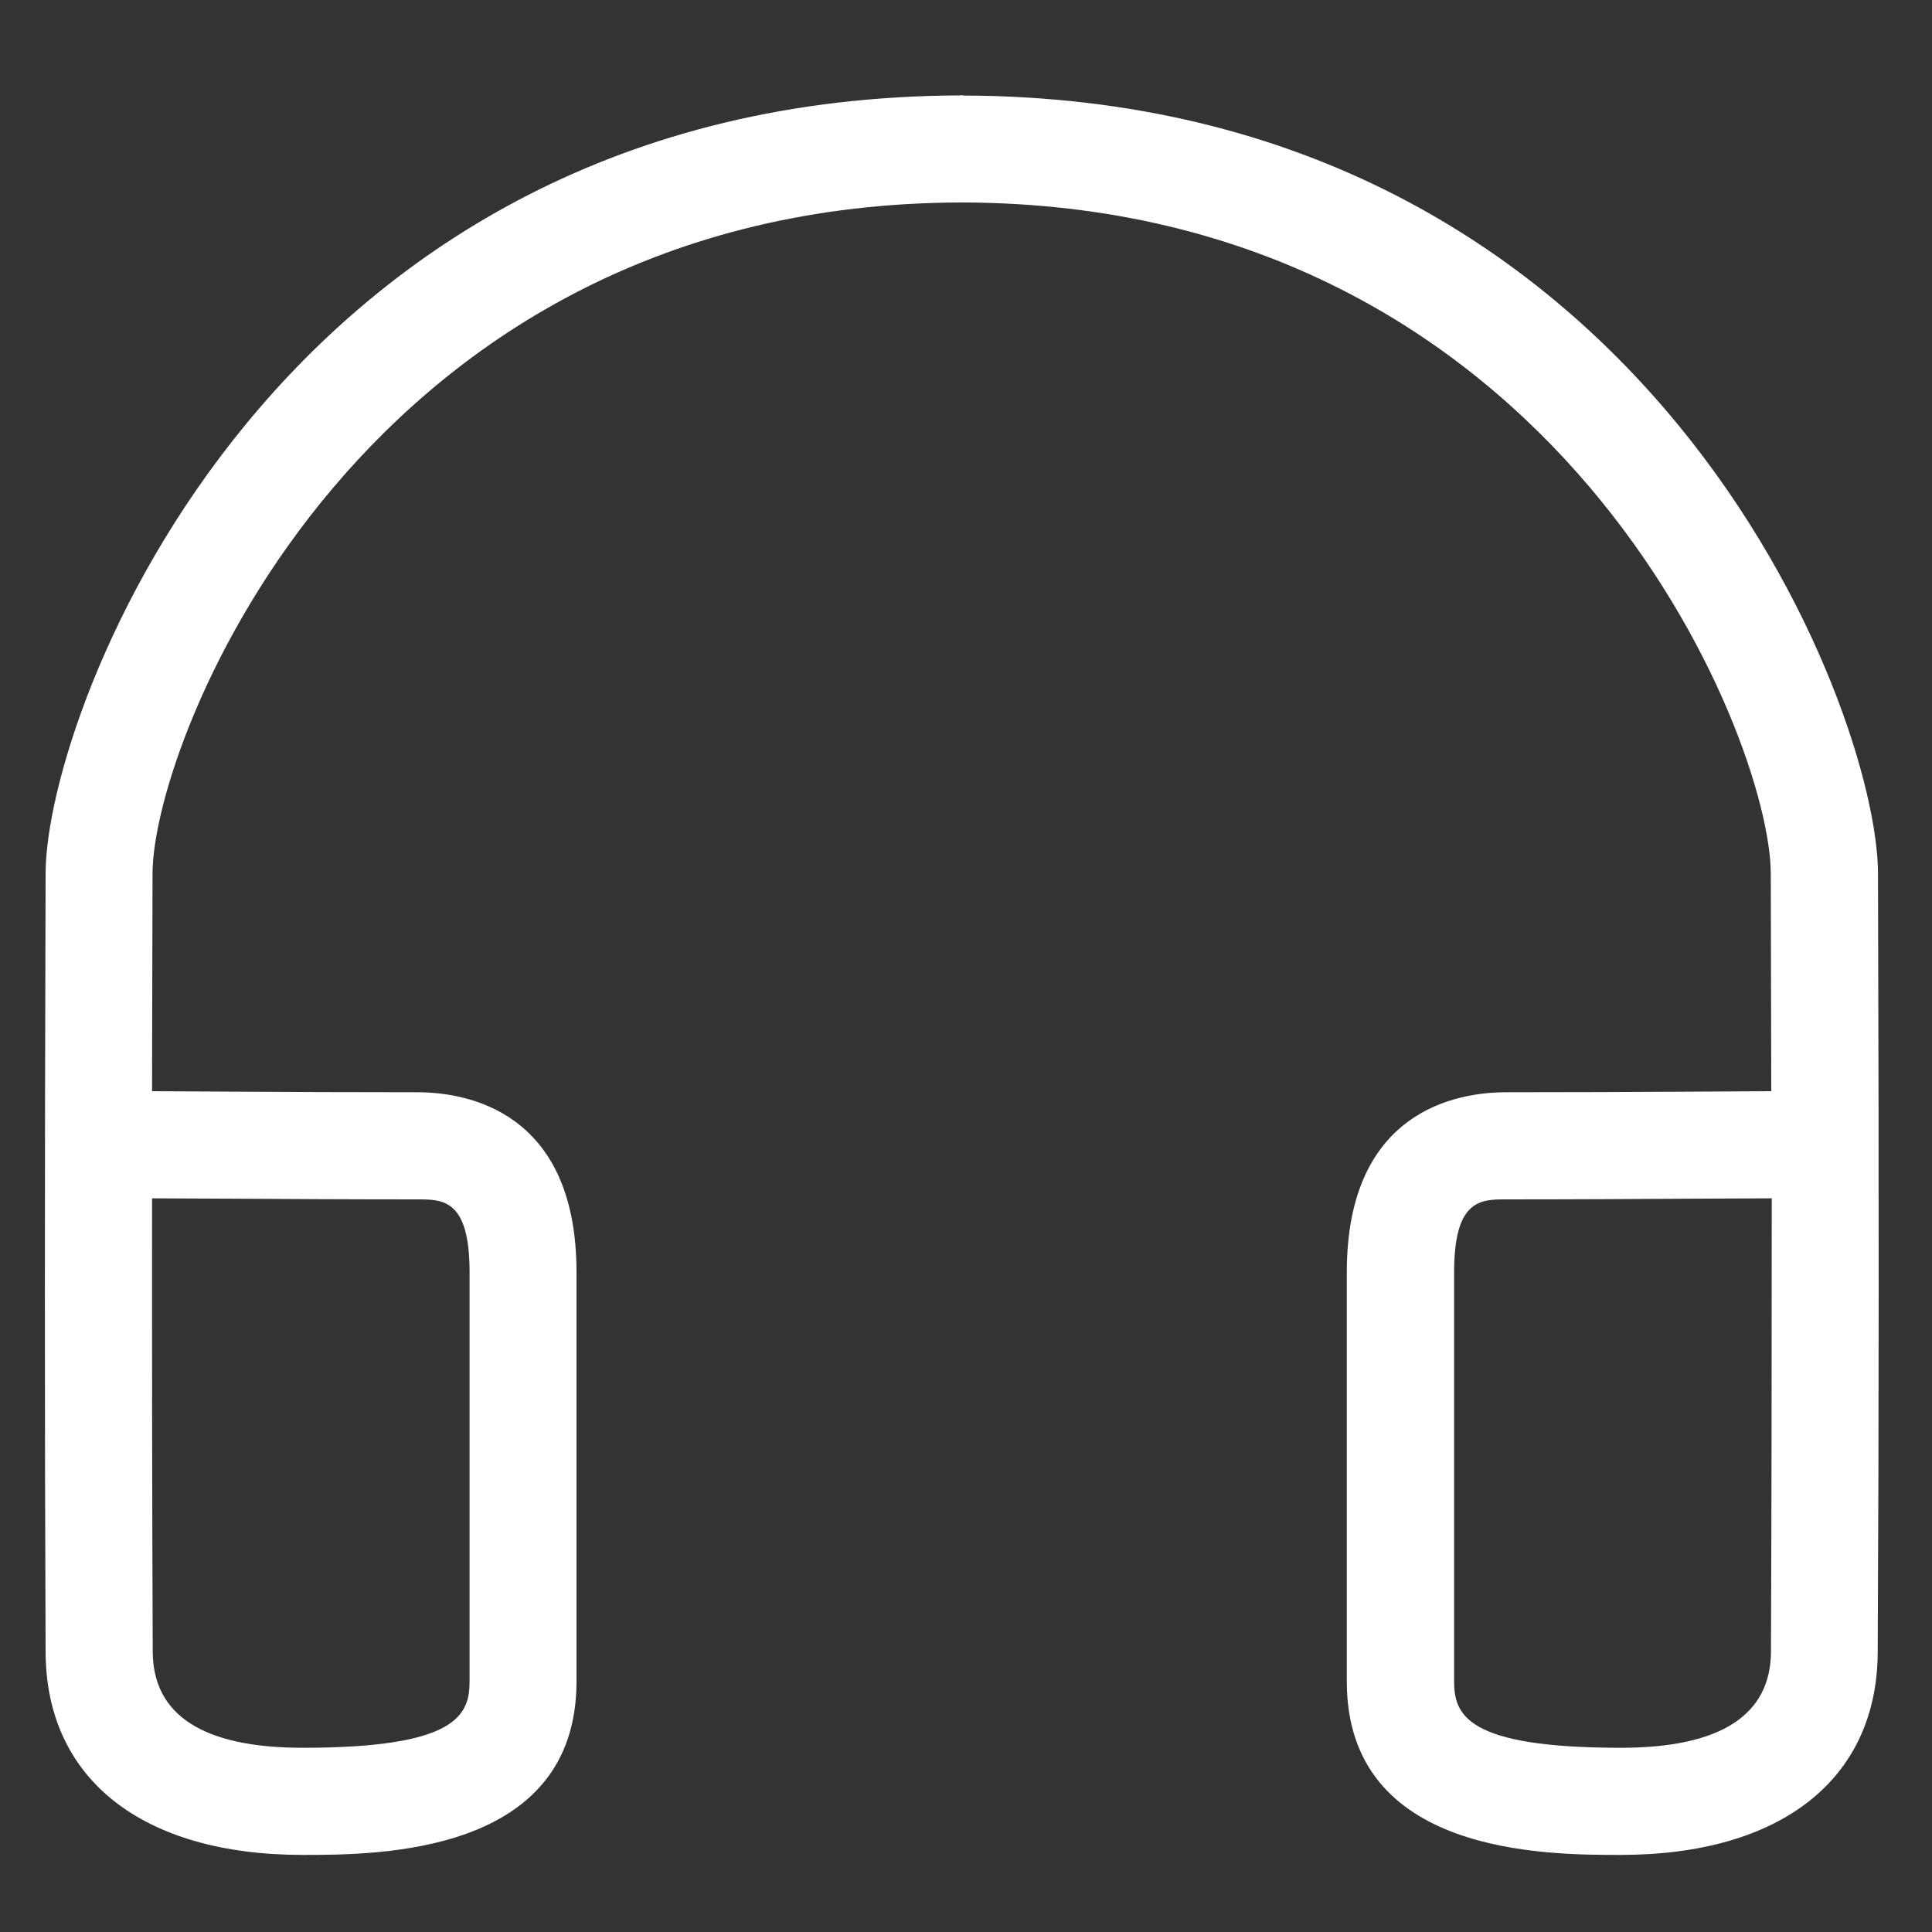
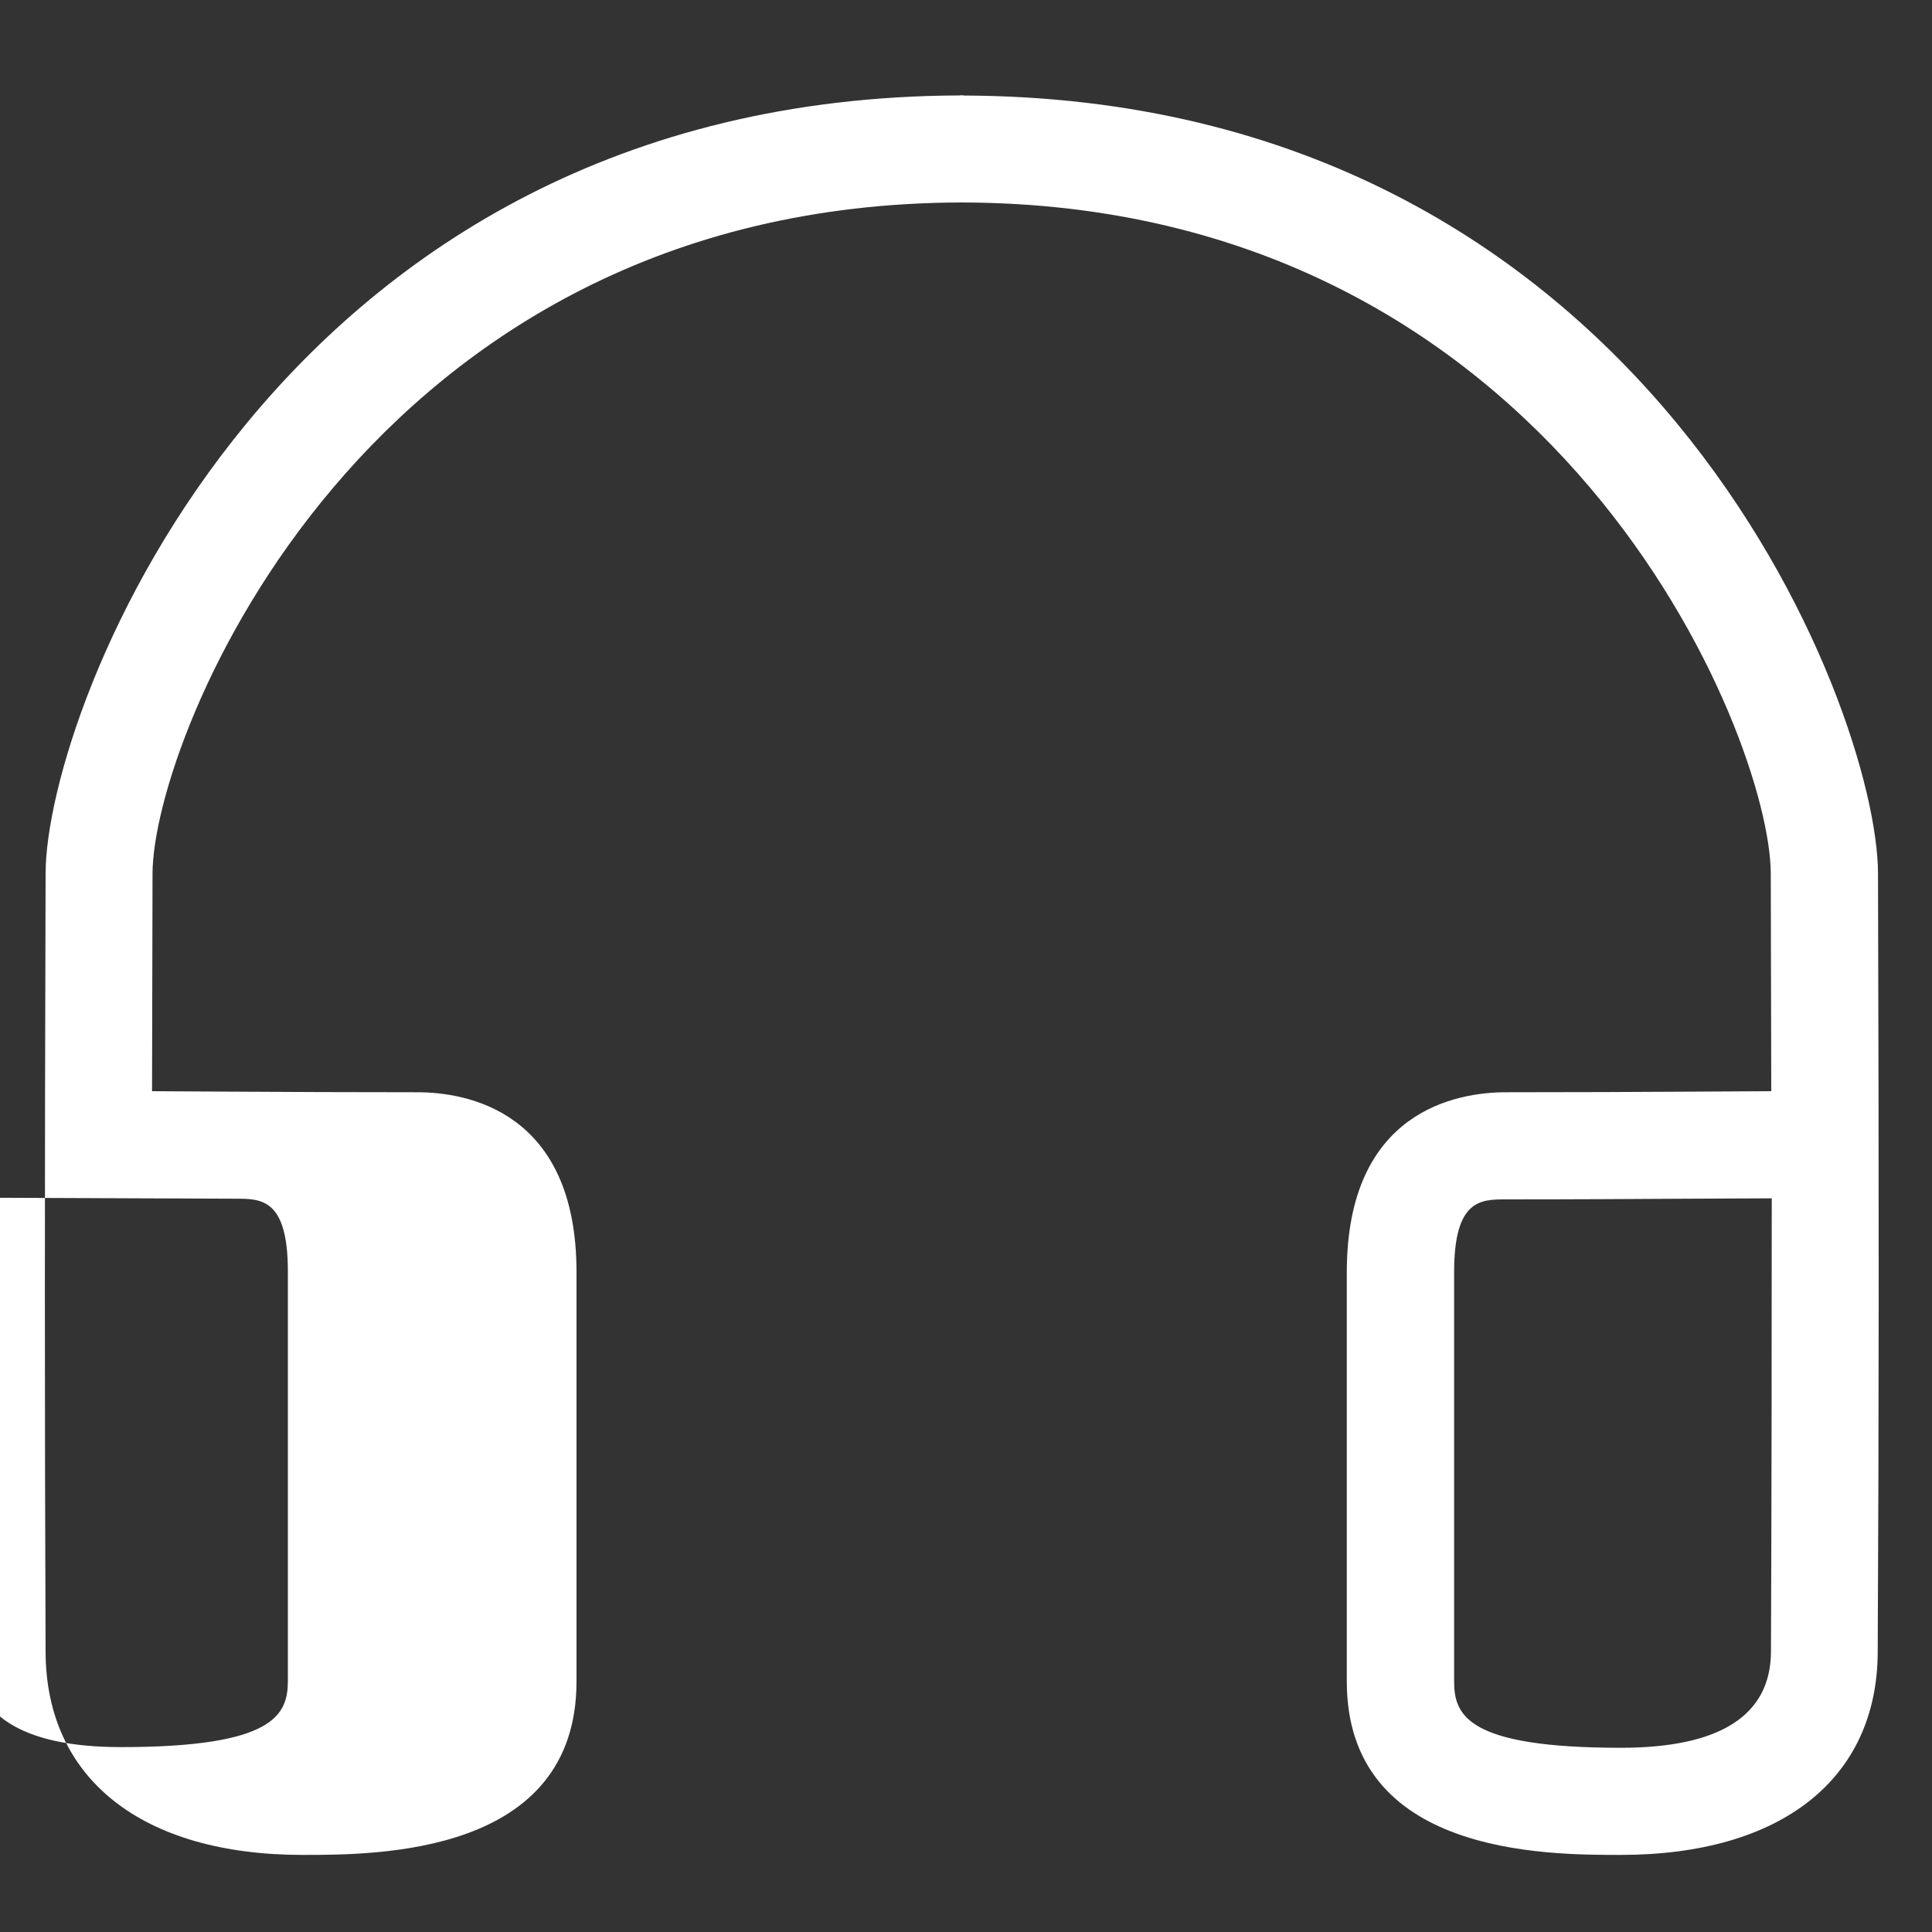
<svg xmlns="http://www.w3.org/2000/svg" version="1.1" id="Layer_1" x="0px" y="0px" viewBox="0 0 200 200" style="enable-background:new 0 0 200 200;" xml:space="preserve">
  <rect x="0" y="0" width="200" height="200" fill="#333333" stroke="none" />
  <style type="text/css">
	.st0{fill:#FFFFFF;}
</style>
-   <path class="st0" d="M194.41,90.39c-0.05-17.02-23.87-80.28-94.67-80.5V9.86c-0.06,0-0.12,0.01-0.18,0.01s-0.12-0.01-0.18-0.01v0.02  C28.59,10.1,4.77,73.36,4.72,90.39c-0.1,33.21-0.1,55.62,0,80.64c0.05,13.14,10.01,20.99,26.62,20.99c7.75,0,28.34,0,28.34-17.96  V131.7c0-16.81-11.52-18.63-16.47-18.63c-7.15,0-13.3-0.03-18.75-0.06c-3.12-0.02-6-0.04-8.72-0.05c0.01-7,0.03-14.45,0.05-22.54  c0.04-14.13,22.03-69.35,83.76-69.46c61.73,0.11,83.72,55.33,83.76,69.46c0.02,8.09,0.04,15.54,0.05,22.54  c-2.72,0.01-5.61,0.03-8.72,0.05c-5.45,0.03-11.59,0.06-18.75,0.06c-4.95,0-16.47,1.82-16.47,18.63v42.36  c0,17.96,20.59,17.96,28.34,17.96c16.62,0,26.57-7.85,26.62-20.99C194.51,146,194.51,123.6,194.41,90.39z M24.41,124.09  c5.47,0.03,11.63,0.07,18.81,0.07c2.65,0,5.39,0,5.39,7.54v42.36c0,3.48-1.33,6.87-17.26,6.87c-10.29,0-15.51-3.35-15.54-9.95  c-0.06-15.58-0.08-30.14-0.07-46.93C18.44,124.06,21.32,124.07,24.41,124.09z M183.33,170.98c-0.03,6.6-5.26,9.95-15.54,9.95  c-15.93,0-17.26-3.39-17.26-6.87V131.7c0-7.54,2.74-7.54,5.39-7.54c7.18,0,13.34-0.04,18.81-0.07c3.1-0.02,5.97-0.03,8.68-0.04  C183.41,140.84,183.39,155.41,183.33,170.98z" />
+   <path class="st0" d="M194.41,90.39c-0.05-17.02-23.87-80.28-94.67-80.5V9.86c-0.06,0-0.12,0.01-0.18,0.01s-0.12-0.01-0.18-0.01v0.02  C28.59,10.1,4.77,73.36,4.72,90.39c-0.1,33.21-0.1,55.62,0,80.64c0.05,13.14,10.01,20.99,26.62,20.99c7.75,0,28.34,0,28.34-17.96  V131.7c0-16.81-11.52-18.63-16.47-18.63c-7.15,0-13.3-0.03-18.75-0.06c-3.12-0.02-6-0.04-8.72-0.05c0.01-7,0.03-14.45,0.05-22.54  c0.04-14.13,22.03-69.35,83.76-69.46c61.73,0.11,83.72,55.33,83.76,69.46c0.02,8.09,0.04,15.54,0.05,22.54  c-2.72,0.01-5.61,0.03-8.72,0.05c-5.45,0.03-11.59,0.06-18.75,0.06c-4.95,0-16.47,1.82-16.47,18.63v42.36  c0,17.96,20.59,17.96,28.34,17.96c16.62,0,26.57-7.85,26.62-20.99C194.51,146,194.51,123.6,194.41,90.39z M24.41,124.09  c2.65,0,5.39,0,5.39,7.54v42.36c0,3.48-1.33,6.87-17.26,6.87c-10.29,0-15.51-3.35-15.54-9.95  c-0.06-15.58-0.08-30.14-0.07-46.93C18.44,124.06,21.32,124.07,24.41,124.09z M183.33,170.98c-0.03,6.6-5.26,9.95-15.54,9.95  c-15.93,0-17.26-3.39-17.26-6.87V131.7c0-7.54,2.74-7.54,5.39-7.54c7.18,0,13.34-0.04,18.81-0.07c3.1-0.02,5.97-0.03,8.68-0.04  C183.41,140.84,183.39,155.41,183.33,170.98z" />
</svg>